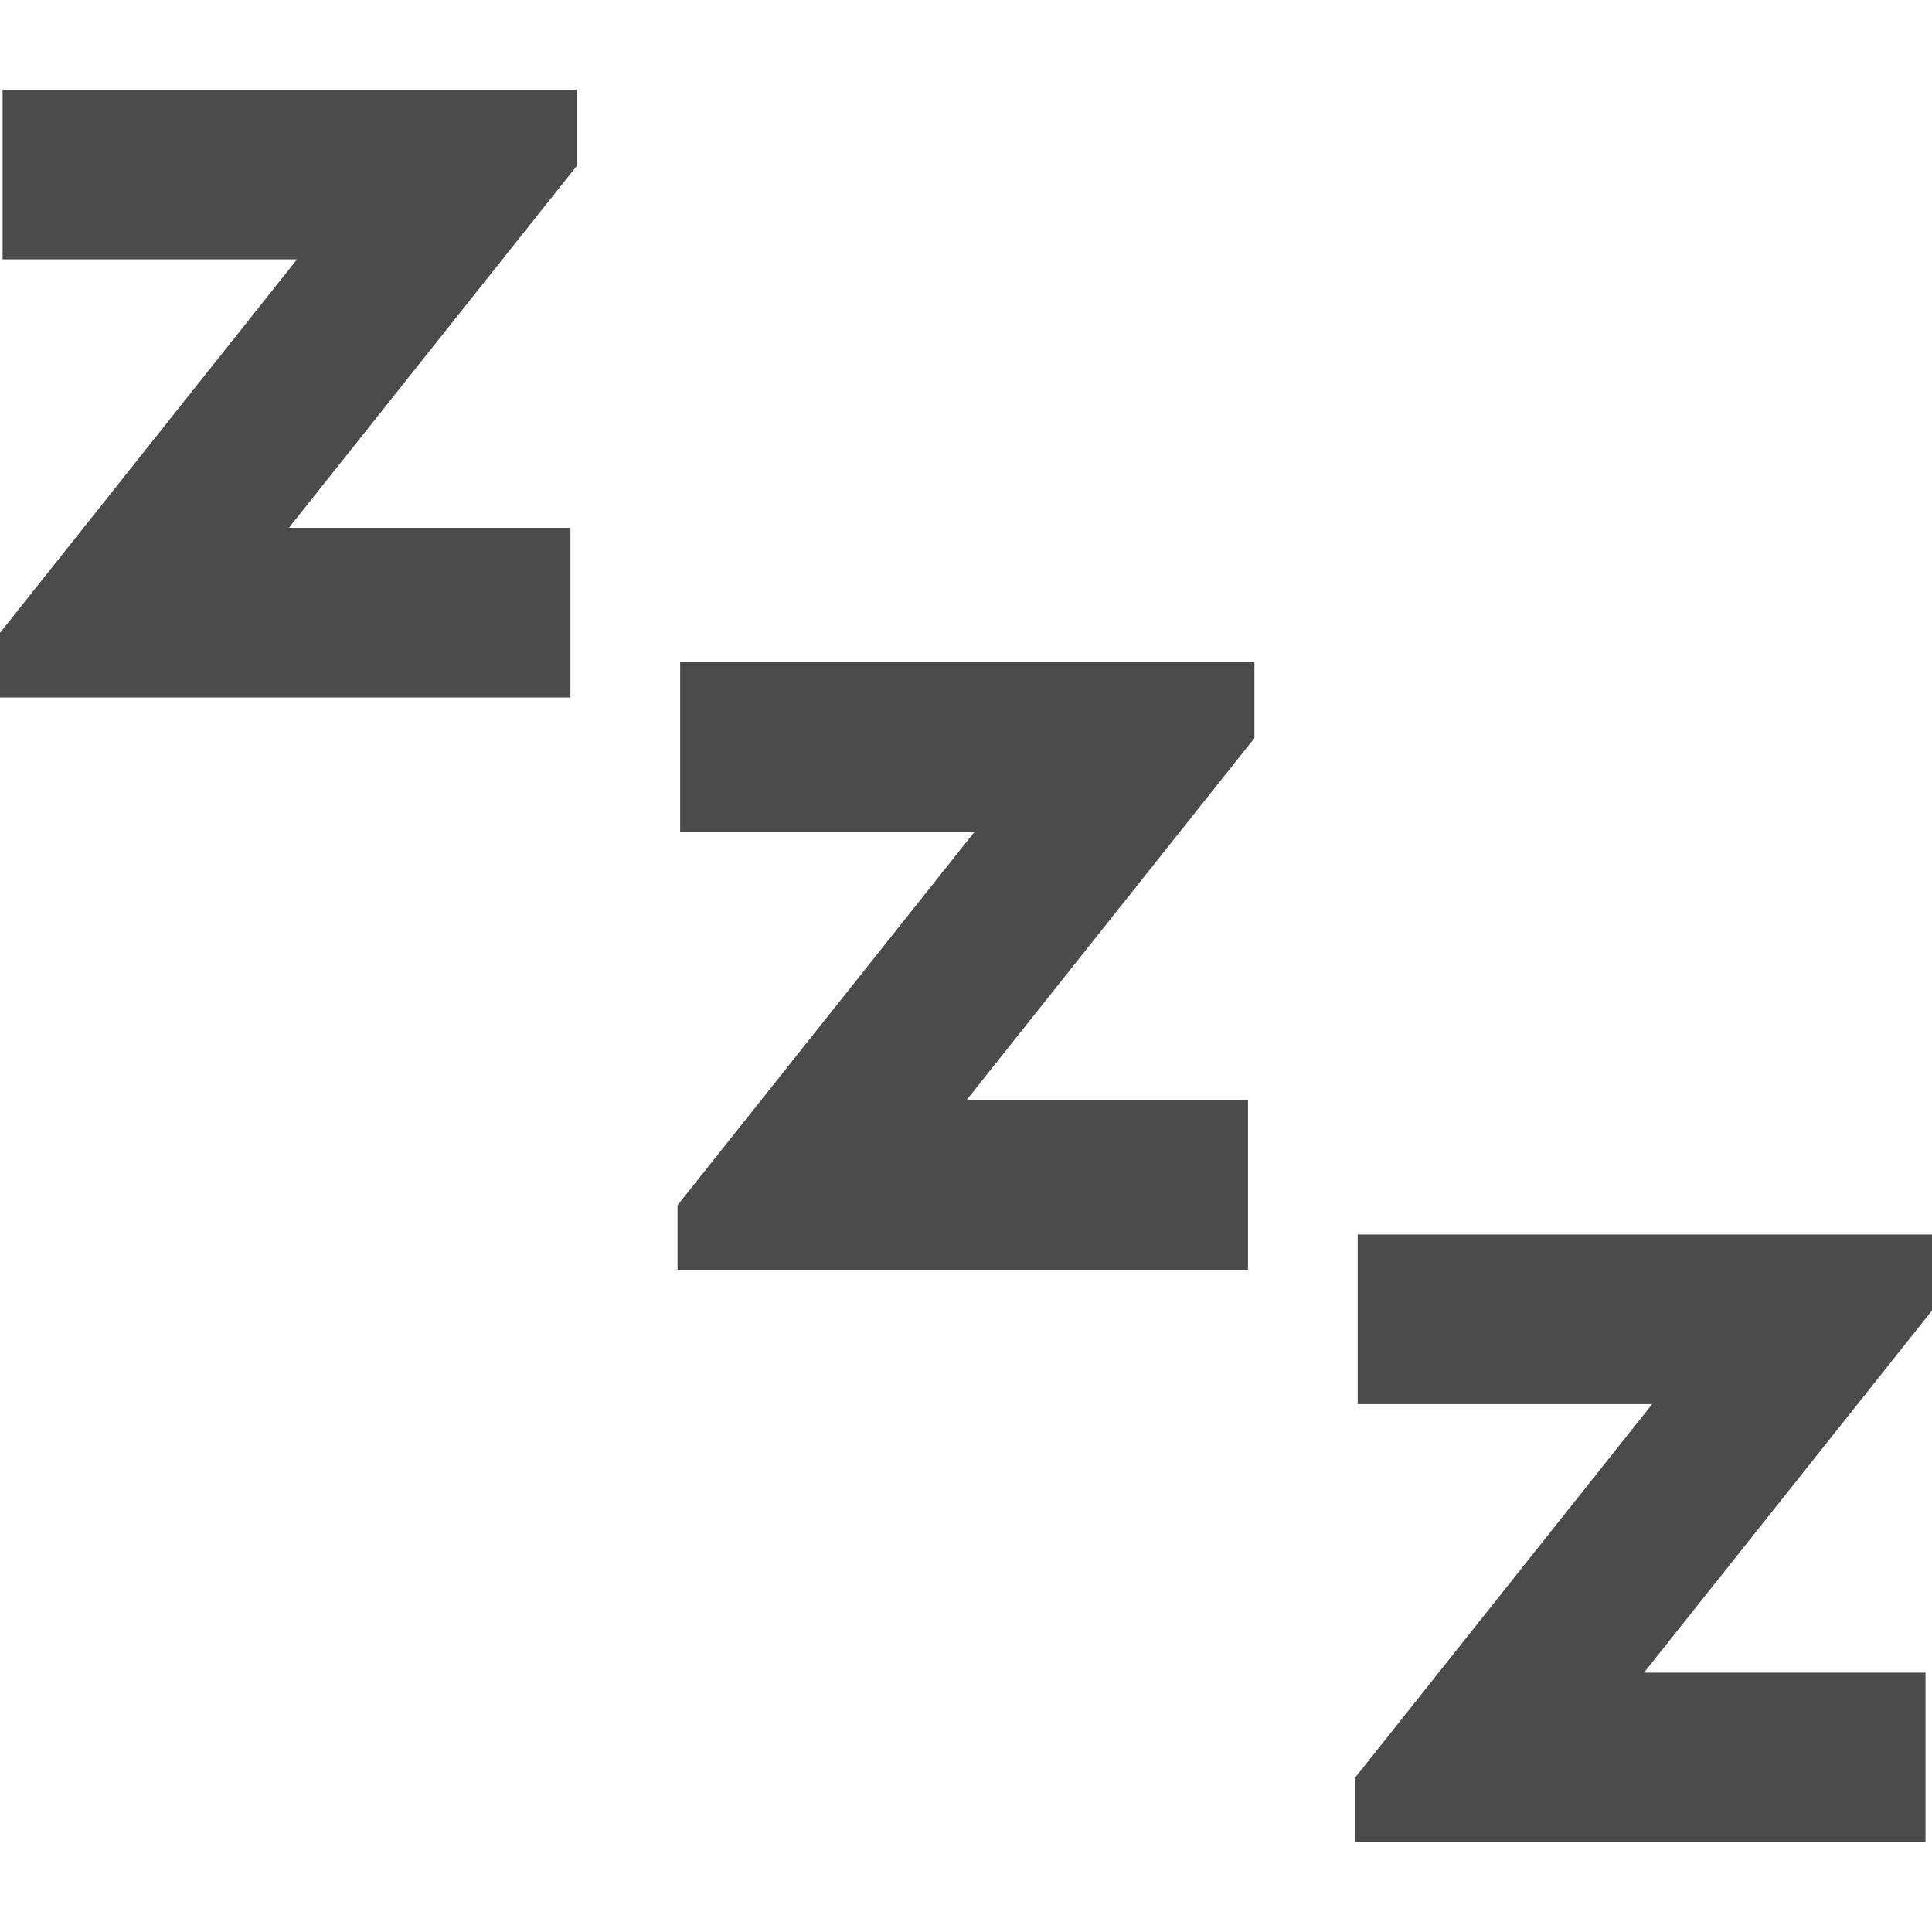
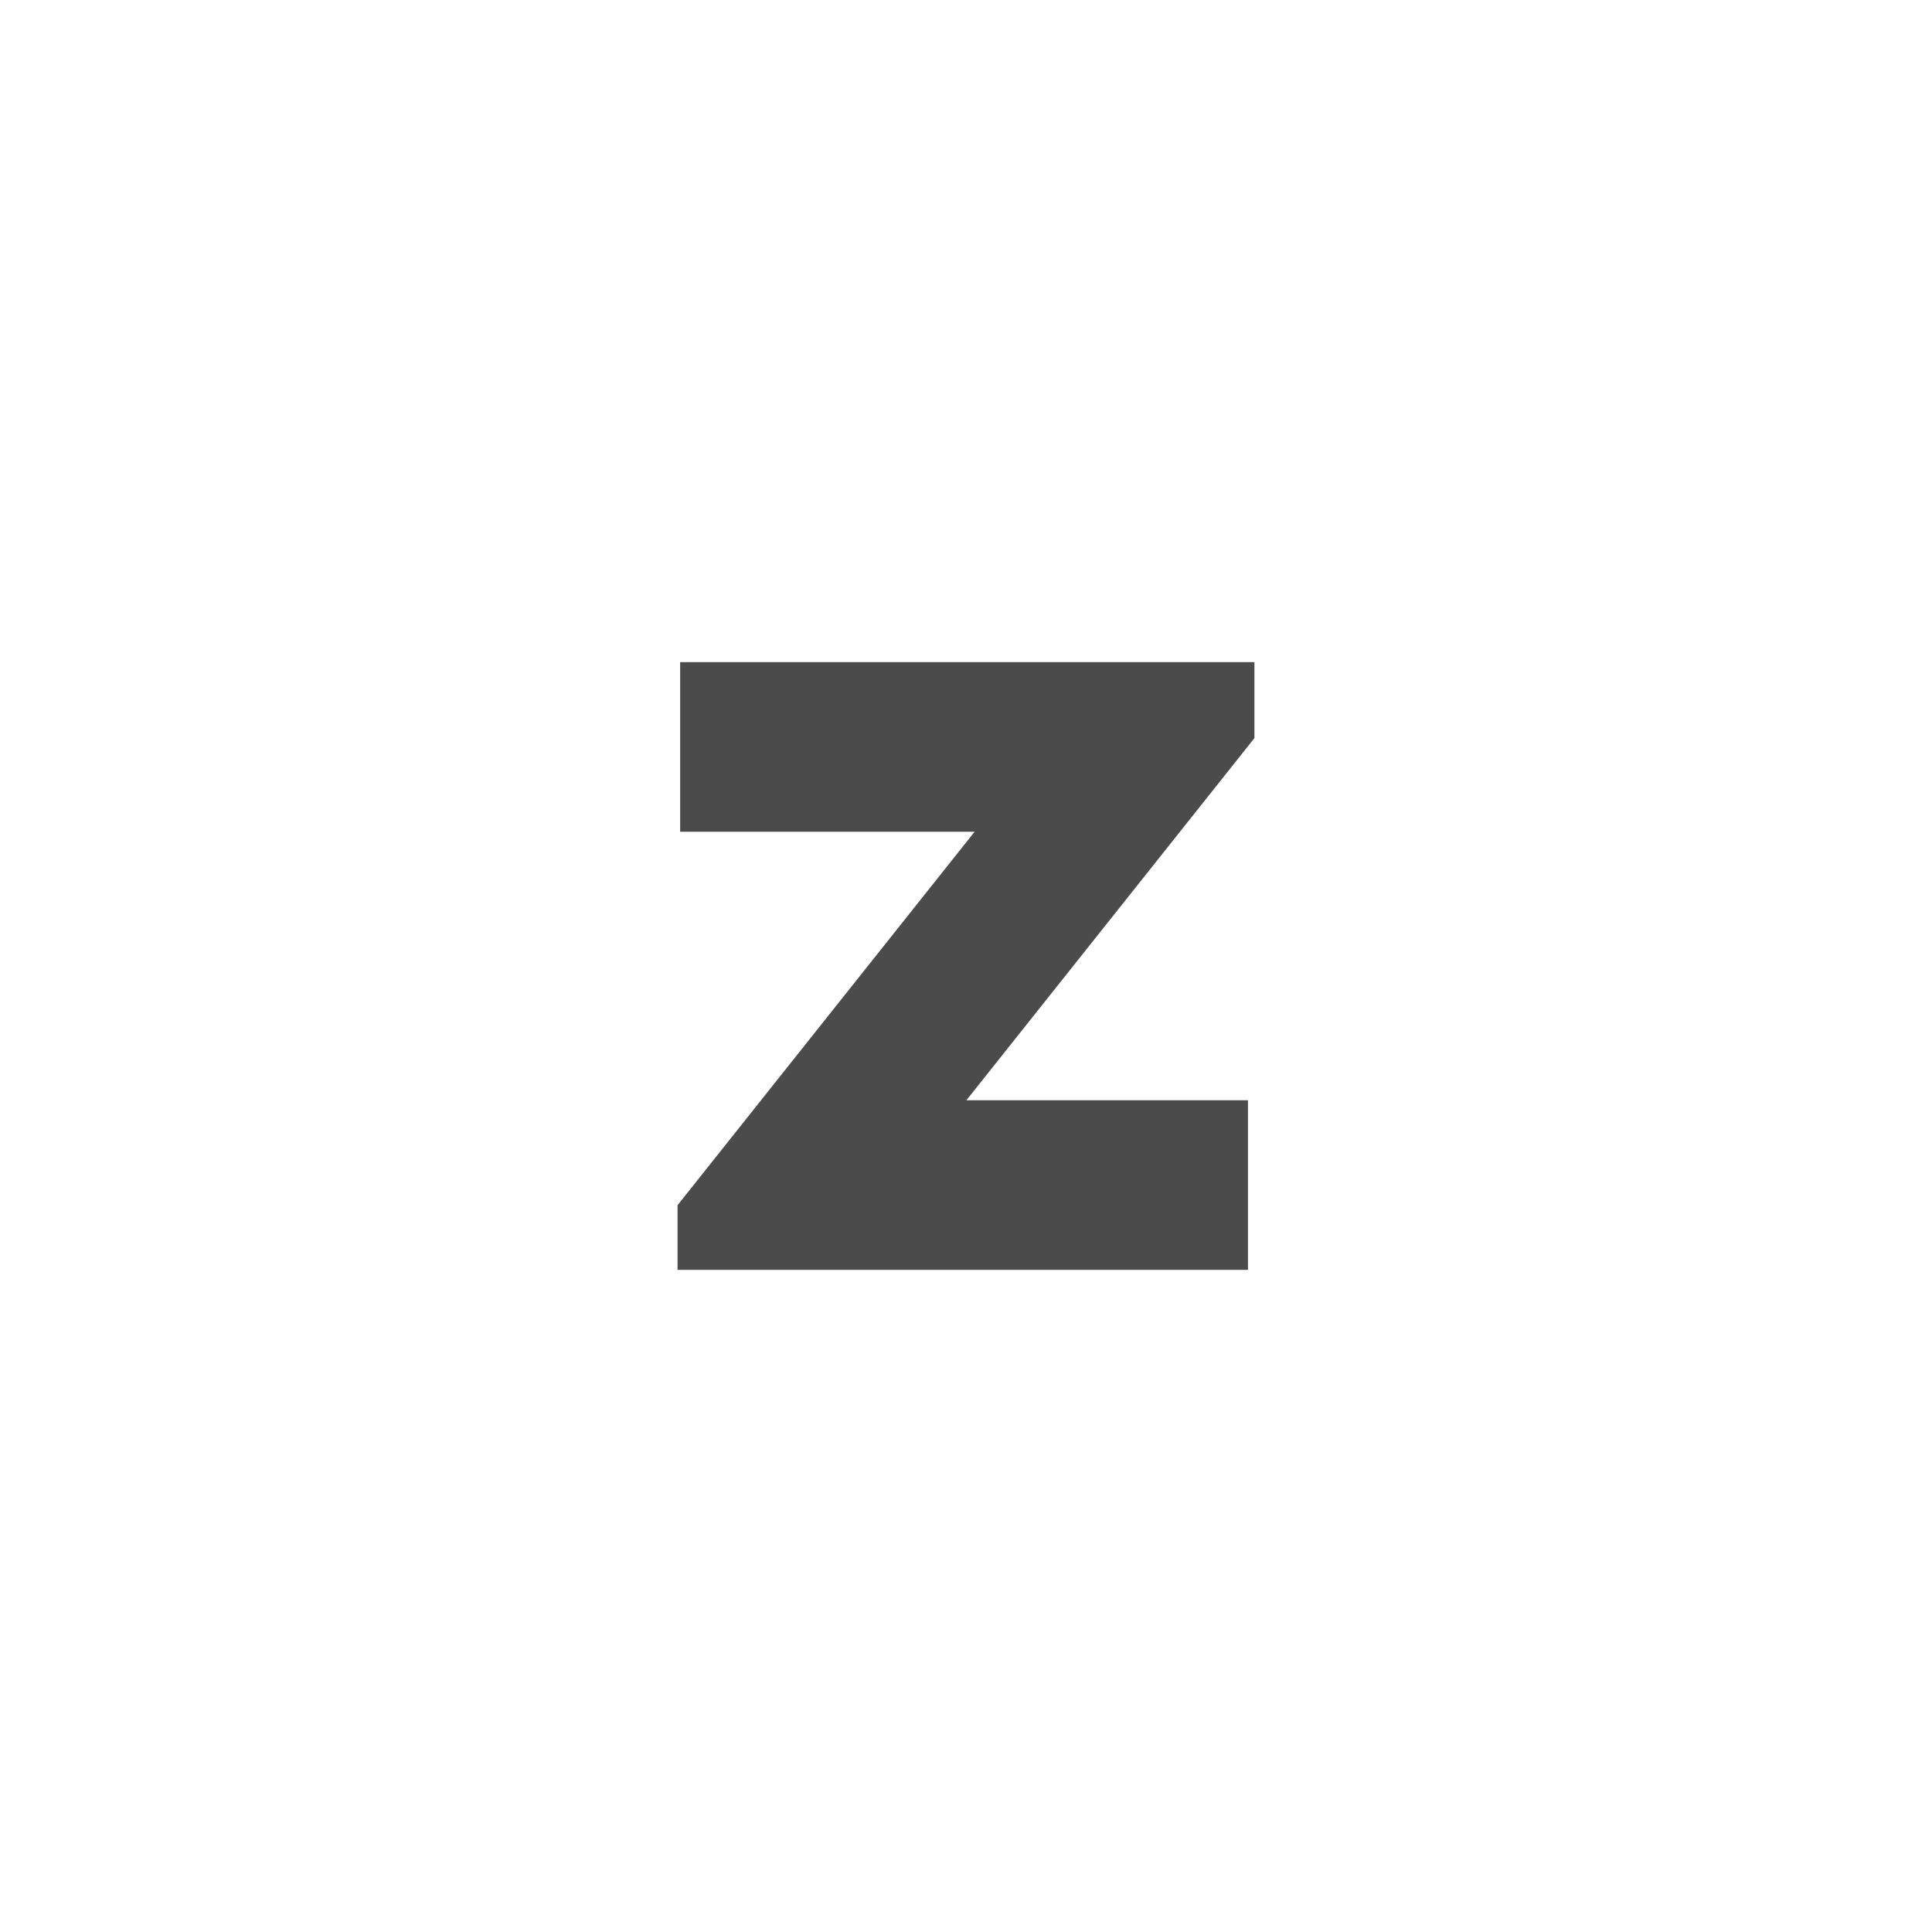
<svg xmlns="http://www.w3.org/2000/svg" version="1.1" id="_x32_" x="0px" y="0px" viewBox="0 0 512 512" style="width: 128px; height: 128px; opacity: 1;" xml:space="preserve">
  <style type="text/css">
	.st0{fill:#4B4B4B;}
</style>
  <g>
-     <polygon class="st0" points="0.682,68.727 78.721,68.727 0,167.707 0,184.835 151.173,184.835 151.173,139.892 76.551,139.892    152.882,43.926 152.882,23.783 0.682,23.783  " style="fill: rgb(75, 75, 75);" />
    <polygon class="st0" points="180.246,220.417 258.285,220.417 179.554,319.398 179.554,336.527 330.727,336.527 330.727,291.583    256.105,291.583 332.436,195.608 332.436,175.474 180.246,175.474  " style="fill: rgb(75, 75, 75);" />
-     <polygon class="st0" points="512,327.165 359.8,327.165 359.8,372.109 437.839,372.109 359.118,471.089 359.118,488.217    510.281,488.217 510.281,443.274 435.669,443.274 512,347.308  " style="fill: rgb(75, 75, 75);" />
  </g>
</svg>